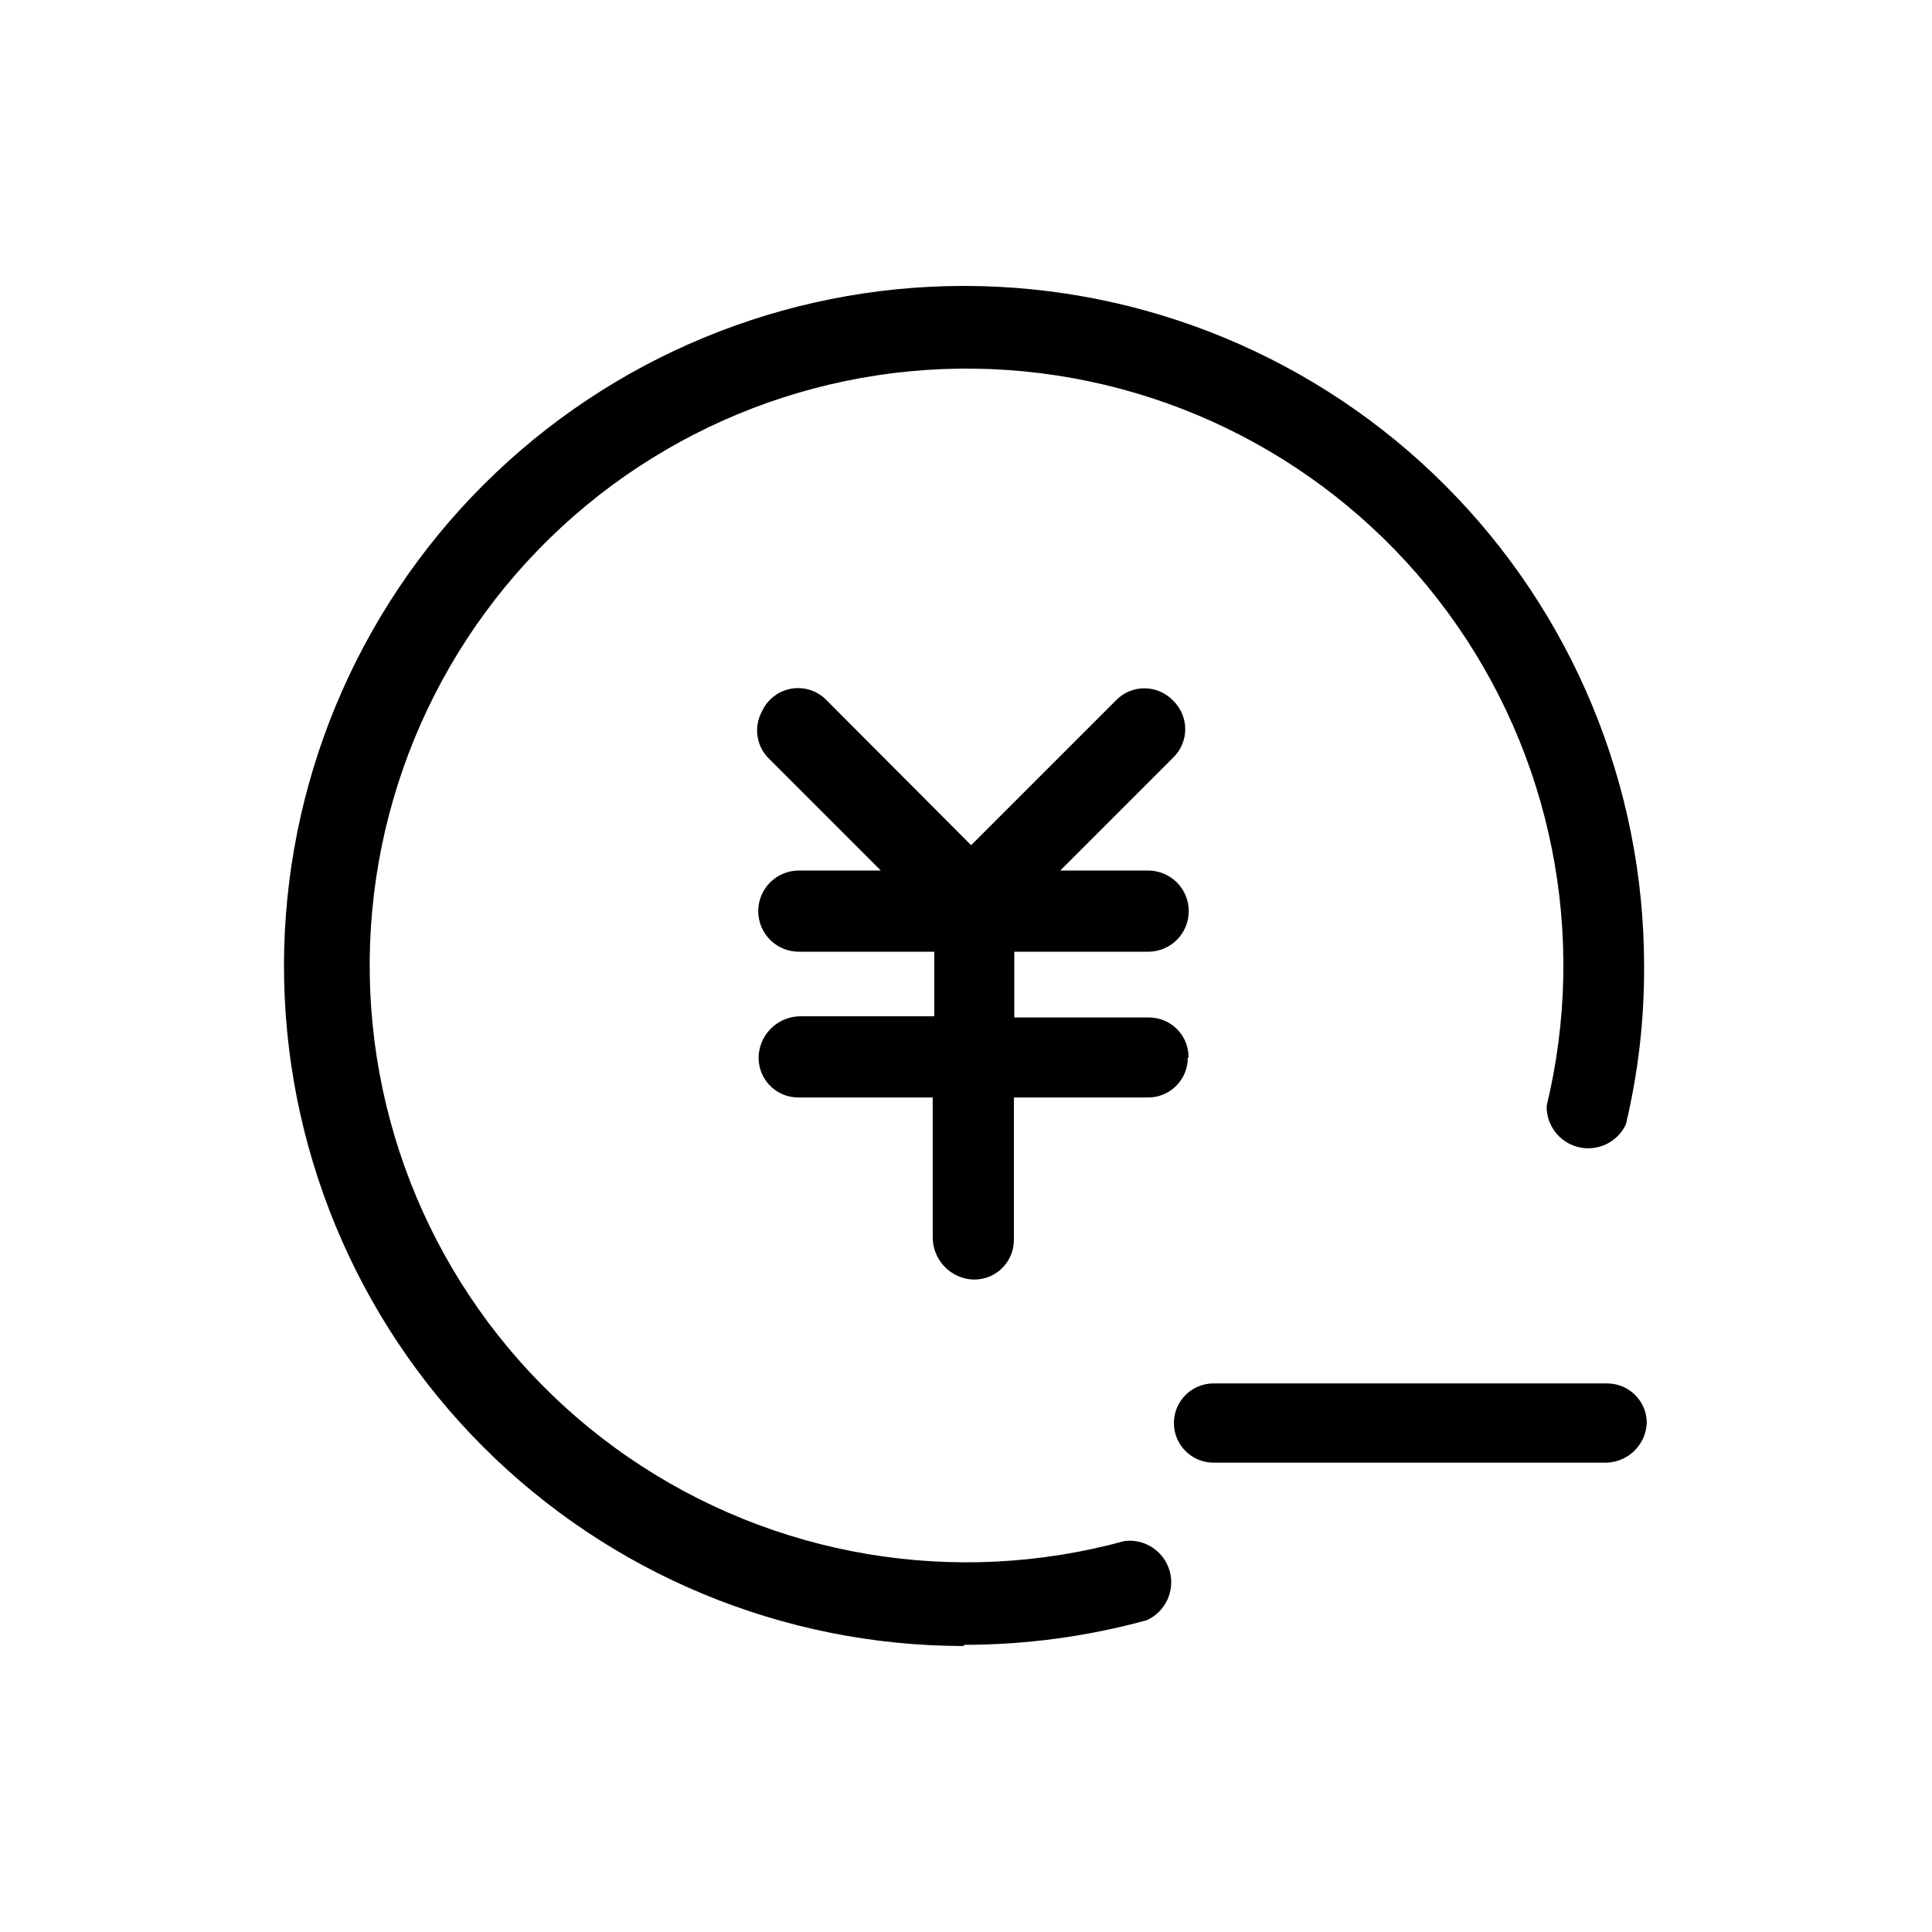
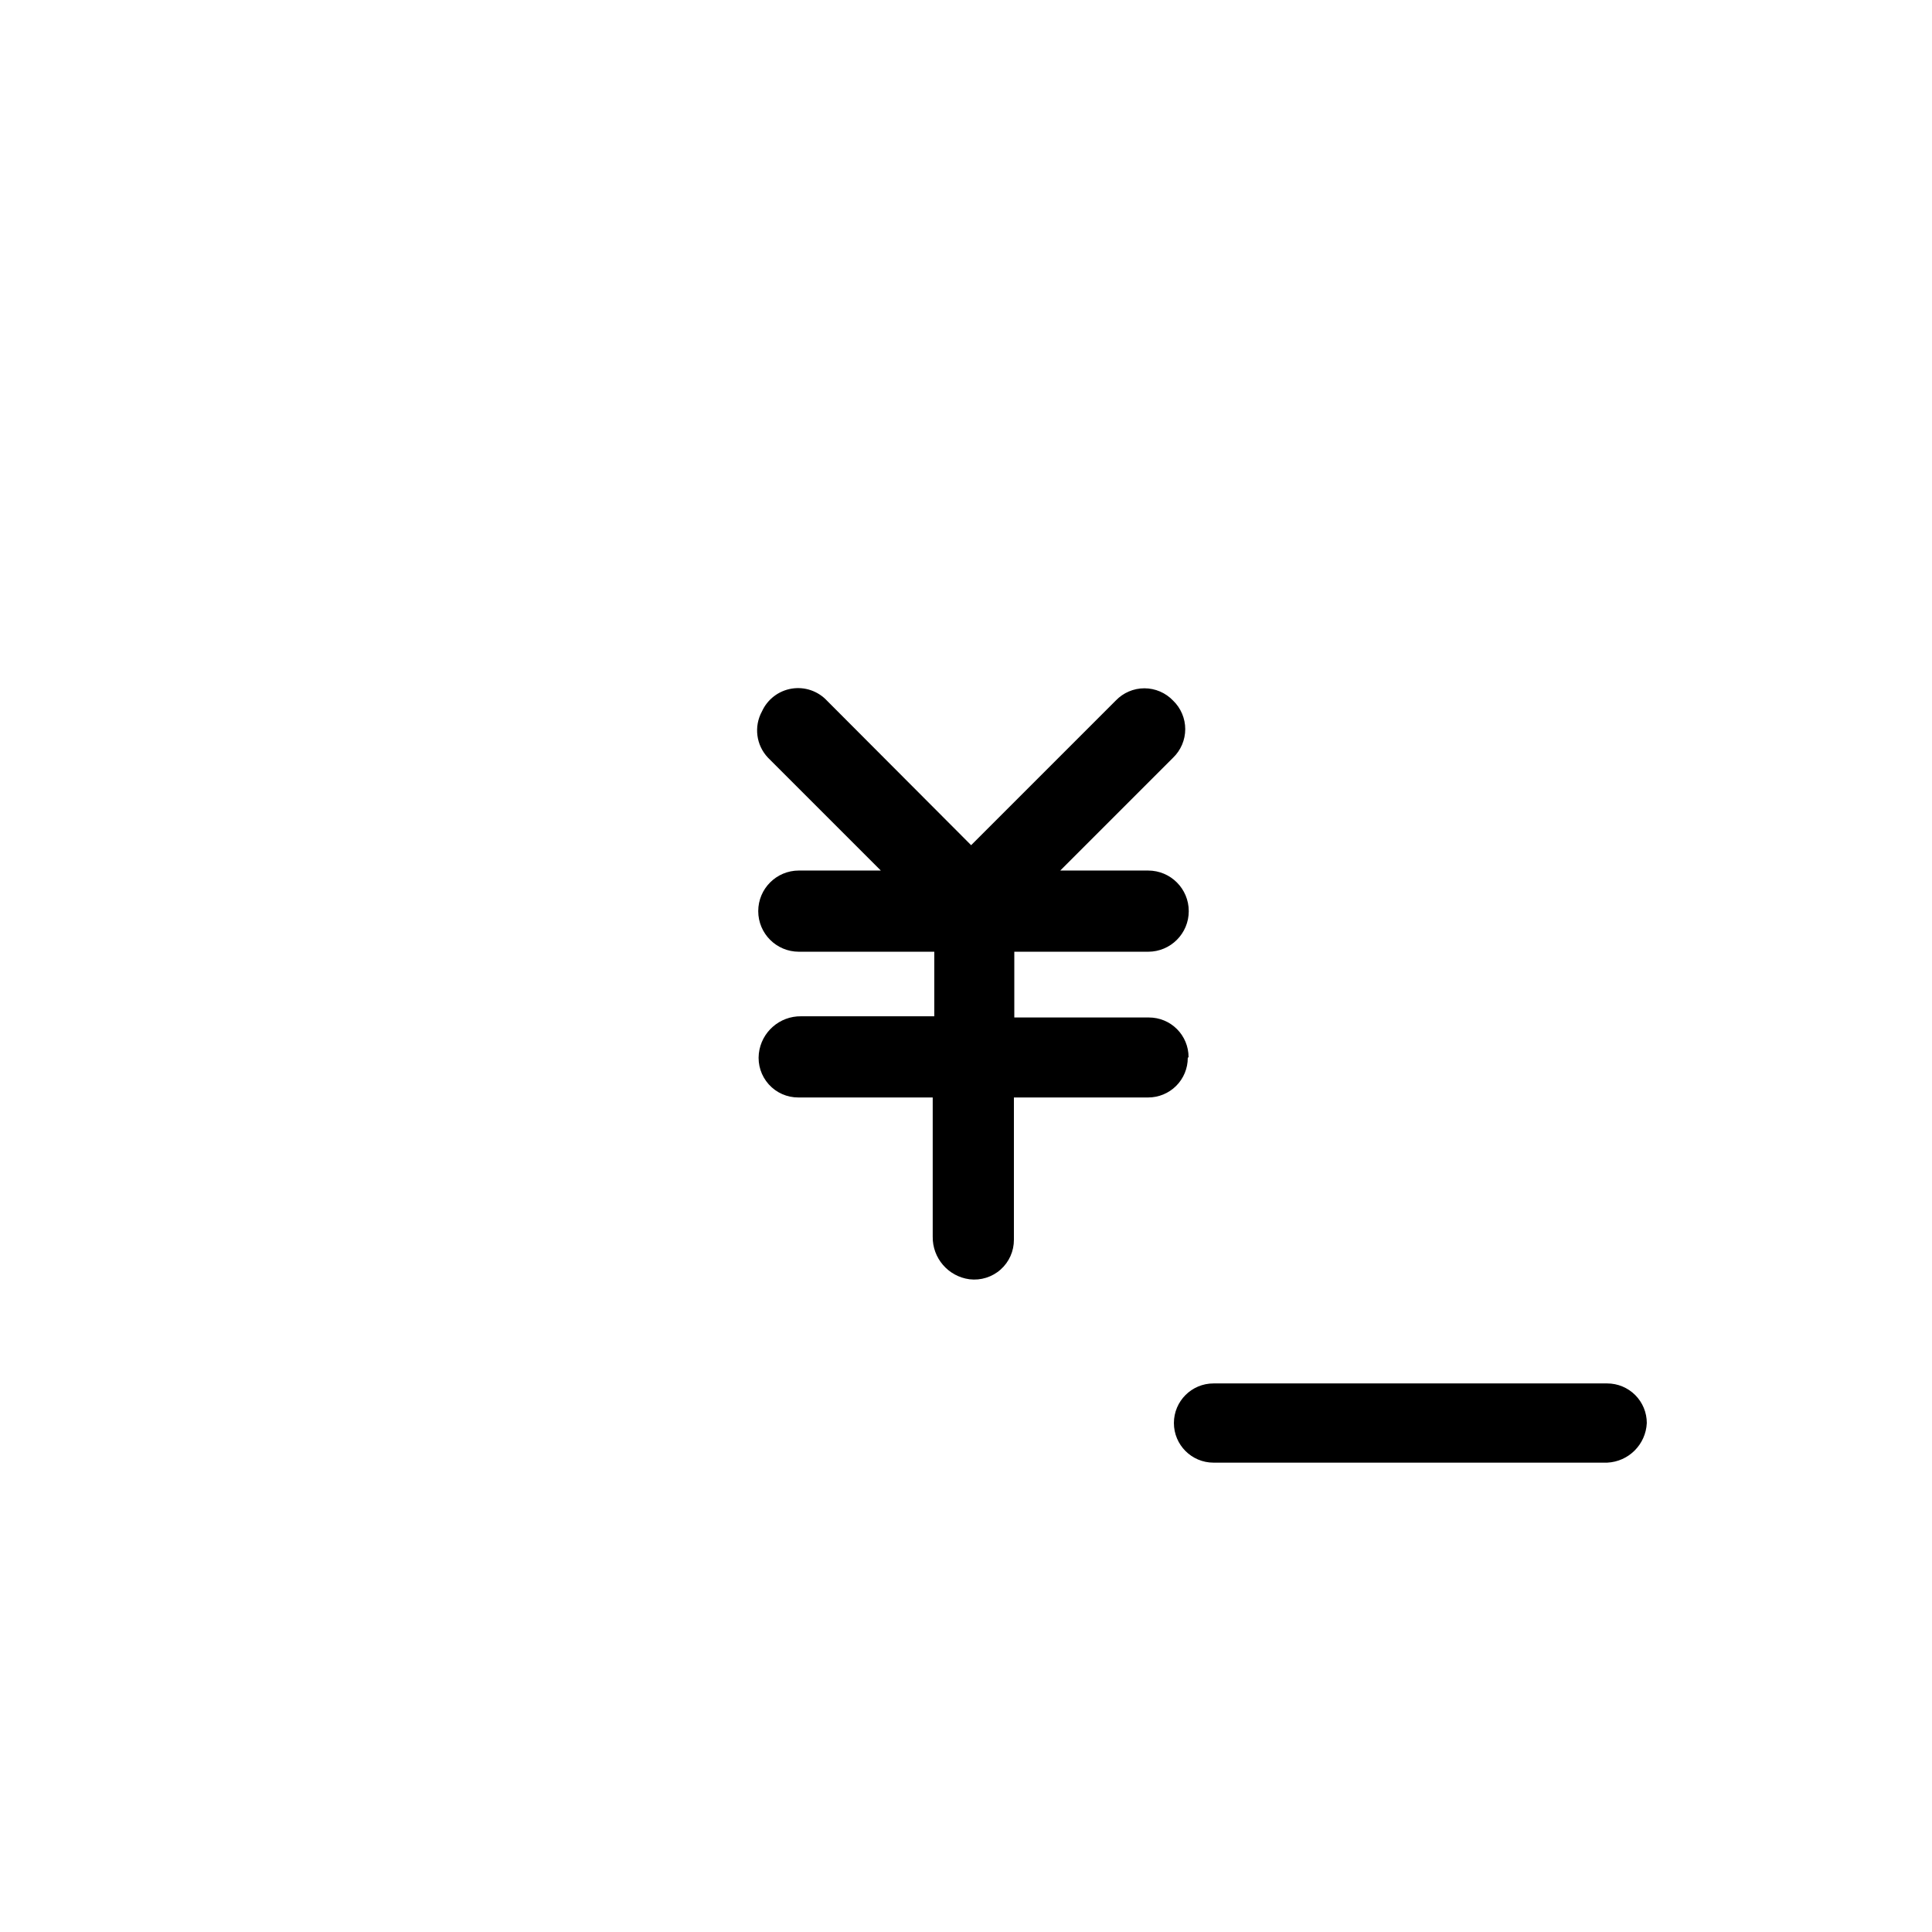
<svg xmlns="http://www.w3.org/2000/svg" fill="#000000" width="800px" height="800px" version="1.1" viewBox="144 144 512 512">
  <g>
-     <path d="m399.27 580.21c-47.785-0.055-93.594-19.086-127.35-52.906-33.758-33.824-52.699-79.664-52.66-127.45 0.035-47.785 19.051-93.598 52.859-127.37 33.805-33.77 79.641-52.73 127.43-52.711 47.785 0.02 93.605 19.016 127.39 52.809 33.785 33.797 52.762 79.625 52.762 127.41 0.074 14.137-1.547 28.23-4.828 41.984-2.215 4.711-7.426 7.231-12.496 6.039-5.07-1.191-8.613-5.769-8.496-10.973 10.949-45.281 1.387-93.086-26.145-130.66-27.531-37.582-70.227-61.113-116.7-64.324-46.473-3.207-92 14.234-124.43 47.672s-48.48 79.477-43.855 125.83c4.625 46.352 29.445 88.312 67.848 114.68 38.402 26.375 86.477 34.477 131.4 22.152 5.414-0.68 10.508 2.707 11.98 7.961 1.473 5.258-1.125 10.797-6.106 13.031-15.73 4.312-31.969 6.5-48.281 6.508z" />
    <path d="m458.98 424.14c0-2.785-1.105-5.453-3.074-7.422-1.965-1.969-4.637-3.074-7.422-3.074h-35.684v-17.426h35.477c5.941 0 10.758-4.816 10.758-10.758 0-5.941-4.816-10.758-10.758-10.758h-23.301l29.914-29.914c2.051-1.977 3.211-4.707 3.211-7.559 0-2.848-1.16-5.578-3.211-7.555-1.984-2.086-4.734-3.269-7.613-3.269-2.875 0-5.625 1.184-7.609 3.269l-38.309 38.309-38.207-38.309c-2.394-2.555-5.906-3.75-9.363-3.18-3.453 0.57-6.398 2.824-7.848 6.012-2.203 4-1.566 8.965 1.574 12.281l29.914 29.914h-21.727c-5.945 0-10.762 4.816-10.762 10.758 0 5.941 4.816 10.758 10.762 10.758h35.895v17.109h-35.266c-5.727-0.09-10.586 4.18-11.23 9.867-0.332 2.977 0.629 5.953 2.633 8.18 2.004 2.227 4.867 3.488 7.863 3.469h35.582v36.844c-0.105 5.711 4.098 10.59 9.758 11.336 2.996 0.359 6.004-0.582 8.254-2.594 2.25-2.008 3.523-4.887 3.504-7.902v-37.684h35.582c2.781 0 5.453-1.105 7.422-3.074s3.074-4.637 3.074-7.422zm47.441 107.48-40.828-0.004c-5.797 0-10.496-4.699-10.496-10.496s4.699-10.496 10.496-10.496h104.33c2.785 0 5.453 1.109 7.422 3.074 1.969 1.969 3.074 4.641 3.074 7.422-0.266 5.684-4.812 10.234-10.496 10.496h-62.977z" />
  </g>
</svg>